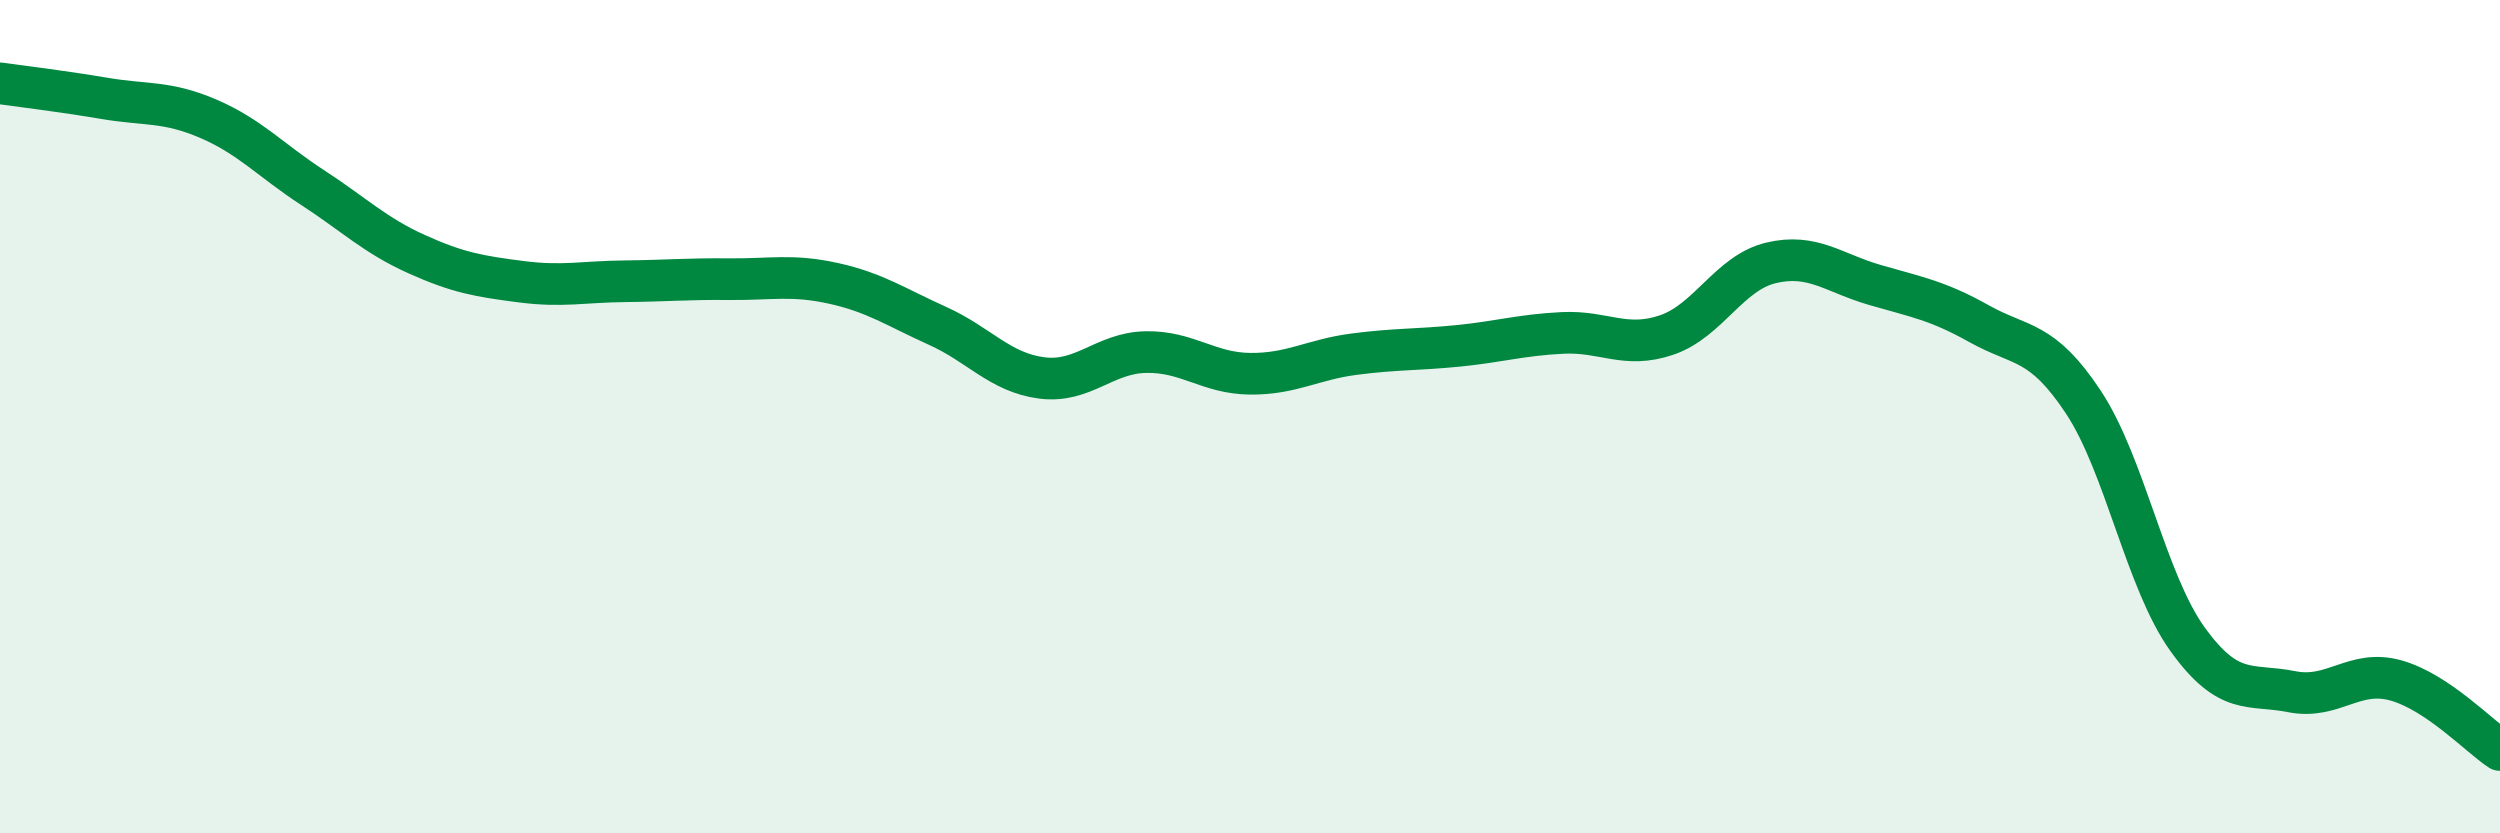
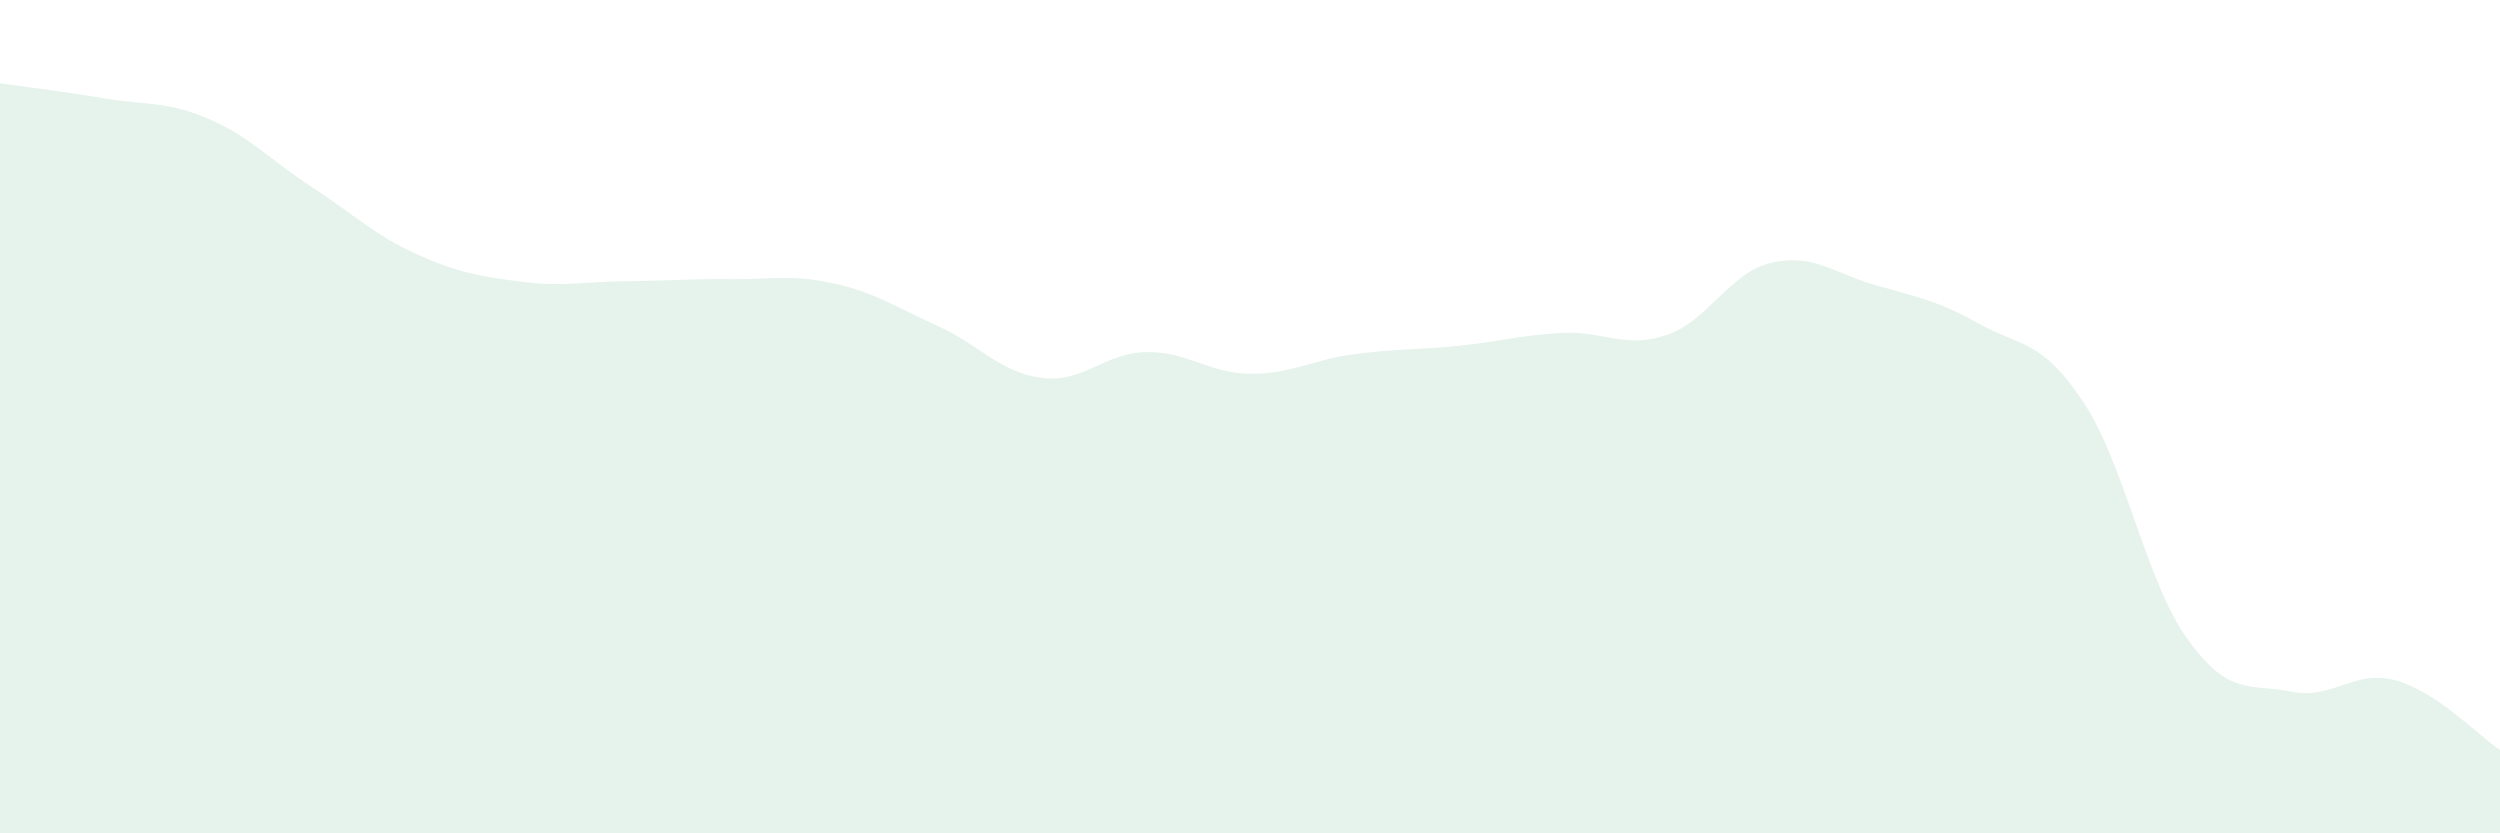
<svg xmlns="http://www.w3.org/2000/svg" width="60" height="20" viewBox="0 0 60 20">
  <path d="M 0,2 C 0.5,2.07 1.5,2.19 2.5,2.36 C 3.5,2.53 4,2.42 5,2.85 C 6,3.28 6.5,3.85 7.5,4.5 C 8.5,5.15 9,5.65 10,6.1 C 11,6.55 11.5,6.63 12.5,6.76 C 13.5,6.89 14,6.76 15,6.75 C 16,6.74 16.5,6.69 17.5,6.7 C 18.5,6.71 19,6.58 20,6.8 C 21,7.02 21.5,7.37 22.5,7.82 C 23.5,8.27 24,8.94 25,9.07 C 26,9.2 26.5,8.47 27.5,8.45 C 28.5,8.43 29,8.96 30,8.97 C 31,8.98 31.5,8.63 32.5,8.5 C 33.5,8.37 34,8.4 35,8.3 C 36,8.2 36.5,8.04 37.5,7.99 C 38.5,7.94 39,8.38 40,8.04 C 41,7.7 41.5,6.55 42.5,6.31 C 43.5,6.07 44,6.55 45,6.84 C 46,7.13 46.5,7.21 47.5,7.77 C 48.5,8.33 49,8.14 50,9.65 C 51,11.16 51.5,13.95 52.5,15.34 C 53.5,16.73 54,16.4 55,16.6 C 56,16.8 56.5,16.05 57.5,16.33 C 58.5,16.61 59.5,17.67 60,18L60 20L0 20Z" fill="#008740" opacity="0.1" stroke-linecap="round" stroke-linejoin="round" />
-   <path d="M 0,2 C 0.5,2.07 1.5,2.19 2.5,2.36 C 3.5,2.53 4,2.42 5,2.85 C 6,3.28 6.5,3.85 7.5,4.5 C 8.5,5.15 9,5.65 10,6.1 C 11,6.55 11.5,6.63 12.5,6.76 C 13.5,6.89 14,6.76 15,6.75 C 16,6.74 16.5,6.69 17.5,6.7 C 18.5,6.71 19,6.58 20,6.8 C 21,7.02 21.5,7.37 22.5,7.82 C 23.5,8.27 24,8.94 25,9.07 C 26,9.2 26.5,8.47 27.5,8.45 C 28.5,8.43 29,8.96 30,8.97 C 31,8.98 31.5,8.63 32.5,8.5 C 33.5,8.37 34,8.4 35,8.3 C 36,8.2 36.5,8.04 37.5,7.99 C 38.5,7.94 39,8.38 40,8.04 C 41,7.7 41.5,6.55 42.5,6.31 C 43.5,6.07 44,6.55 45,6.84 C 46,7.13 46.5,7.21 47.5,7.77 C 48.5,8.33 49,8.14 50,9.65 C 51,11.16 51.5,13.95 52.5,15.34 C 53.5,16.73 54,16.4 55,16.6 C 56,16.8 56.5,16.05 57.5,16.33 C 58.5,16.61 59.5,17.67 60,18" stroke="#008740" stroke-width="1" fill="none" stroke-linecap="round" stroke-linejoin="round" />
</svg>